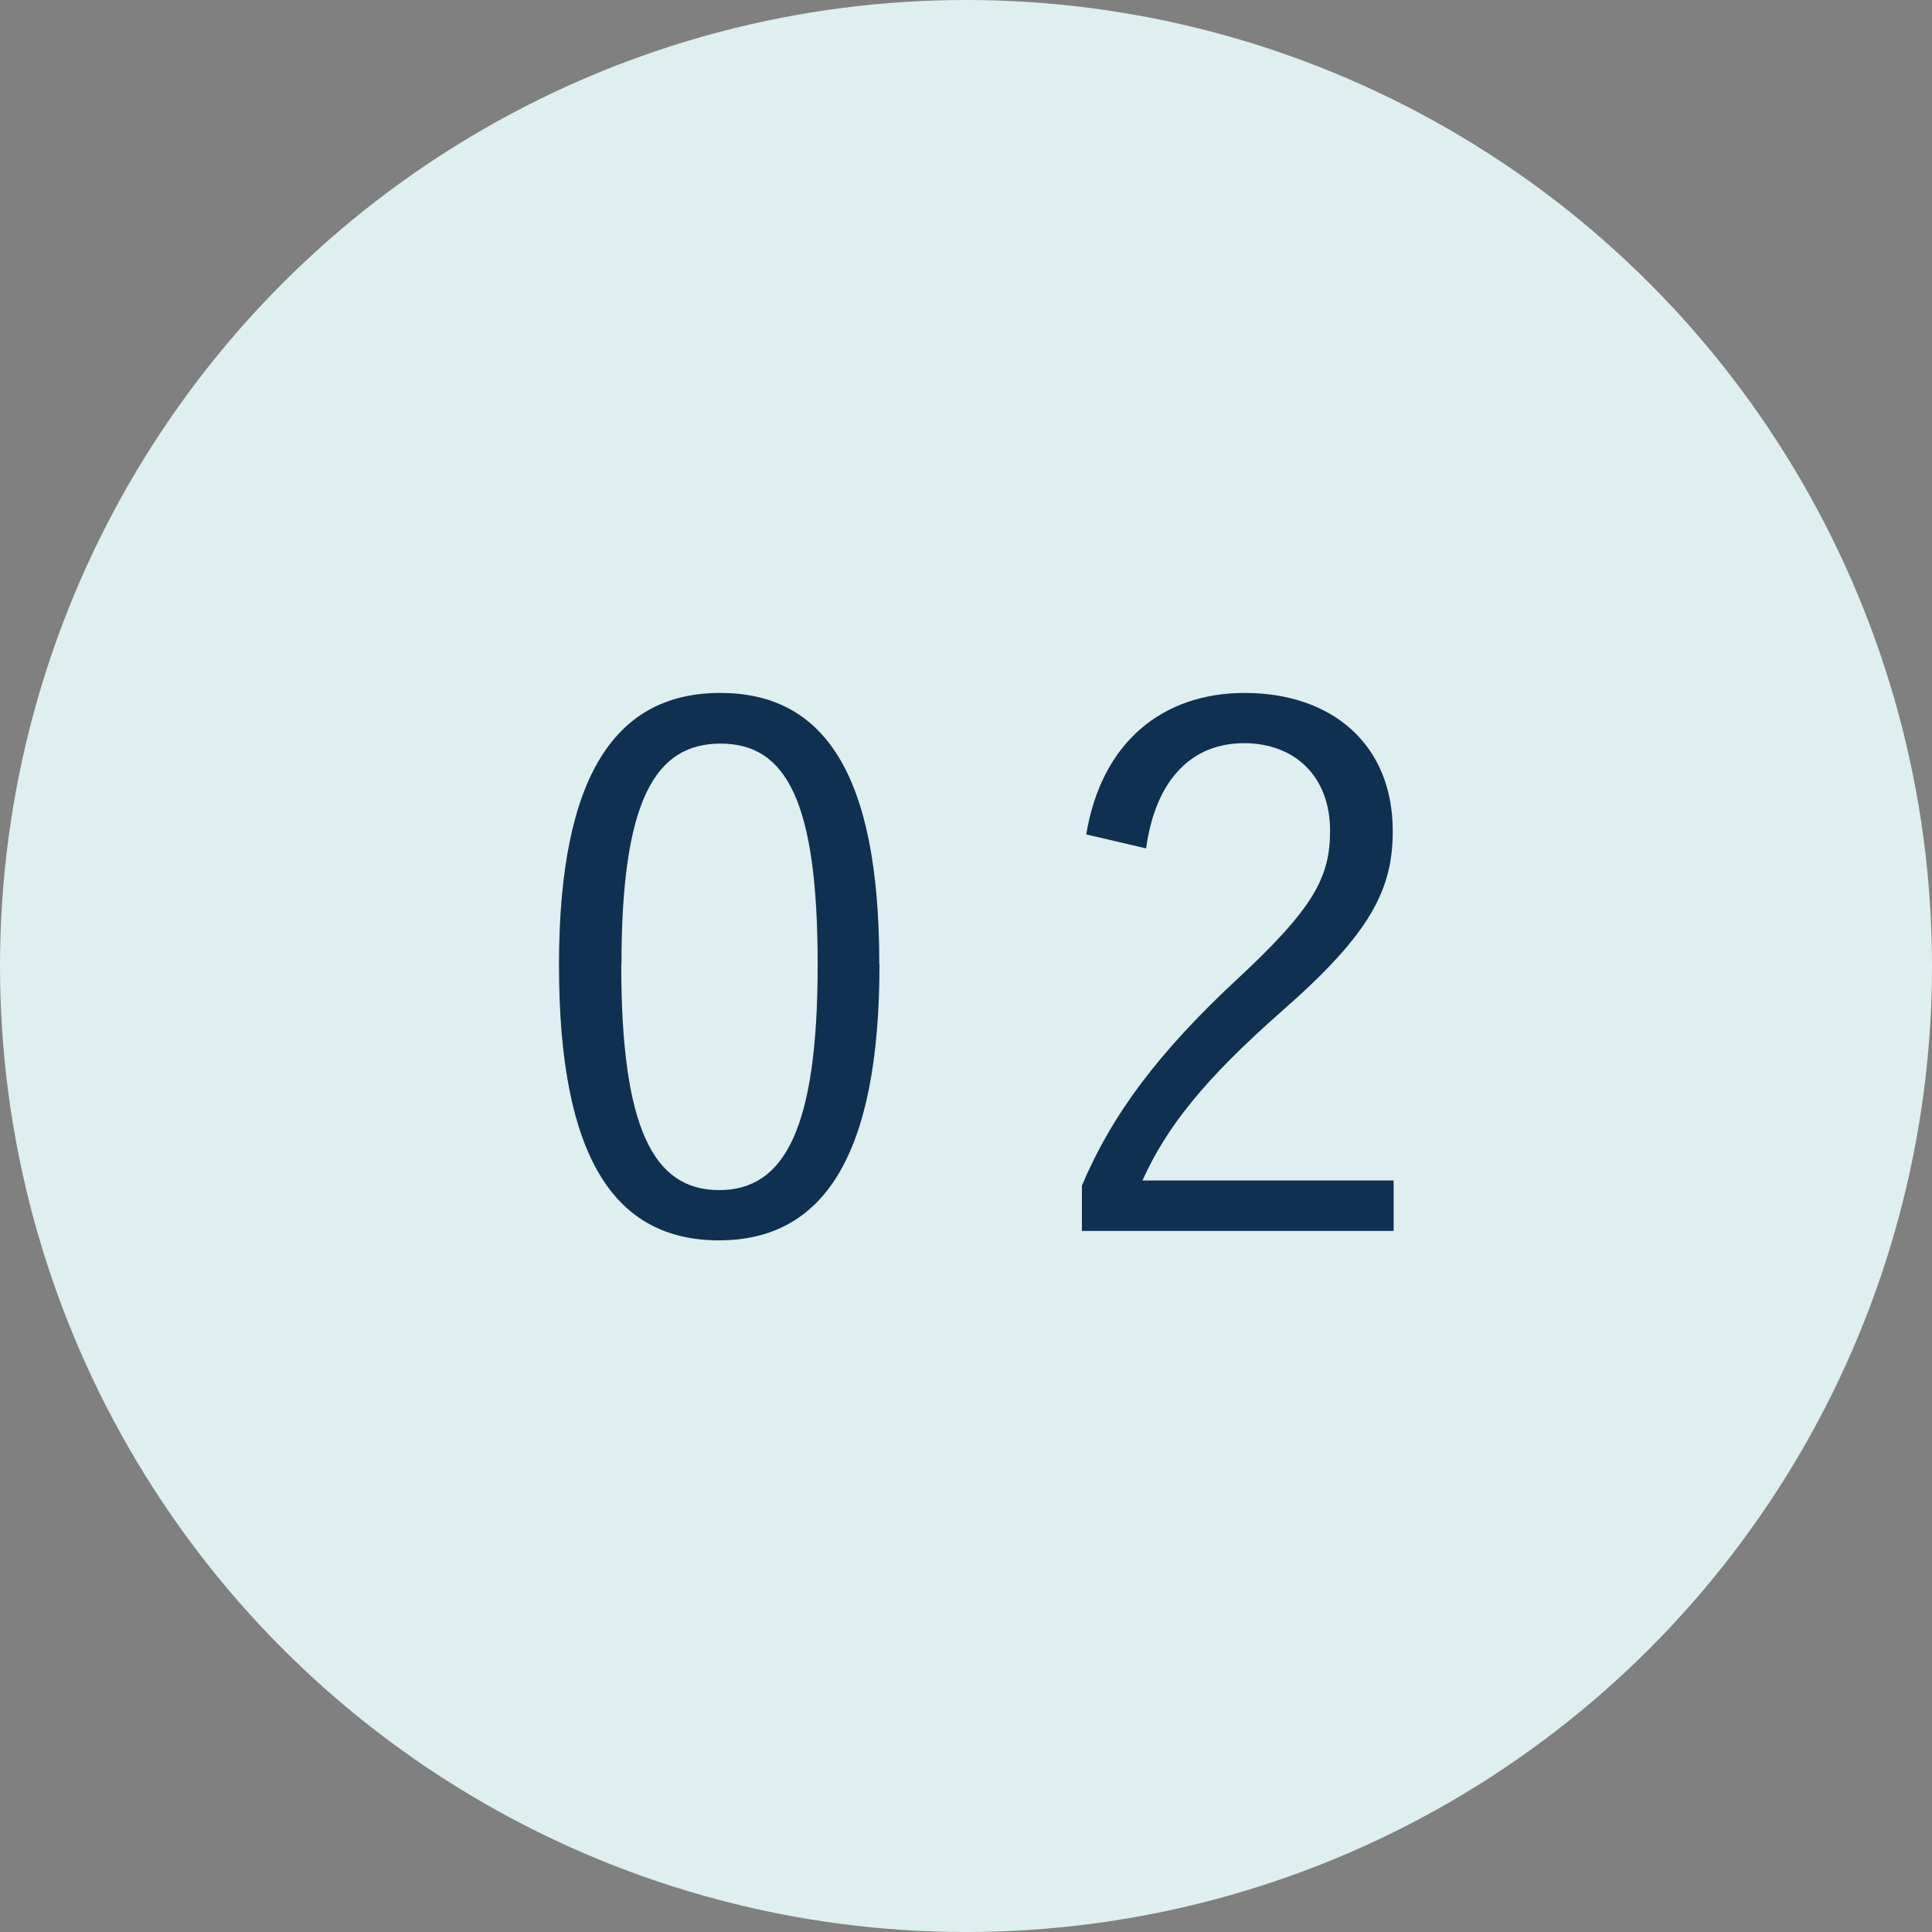
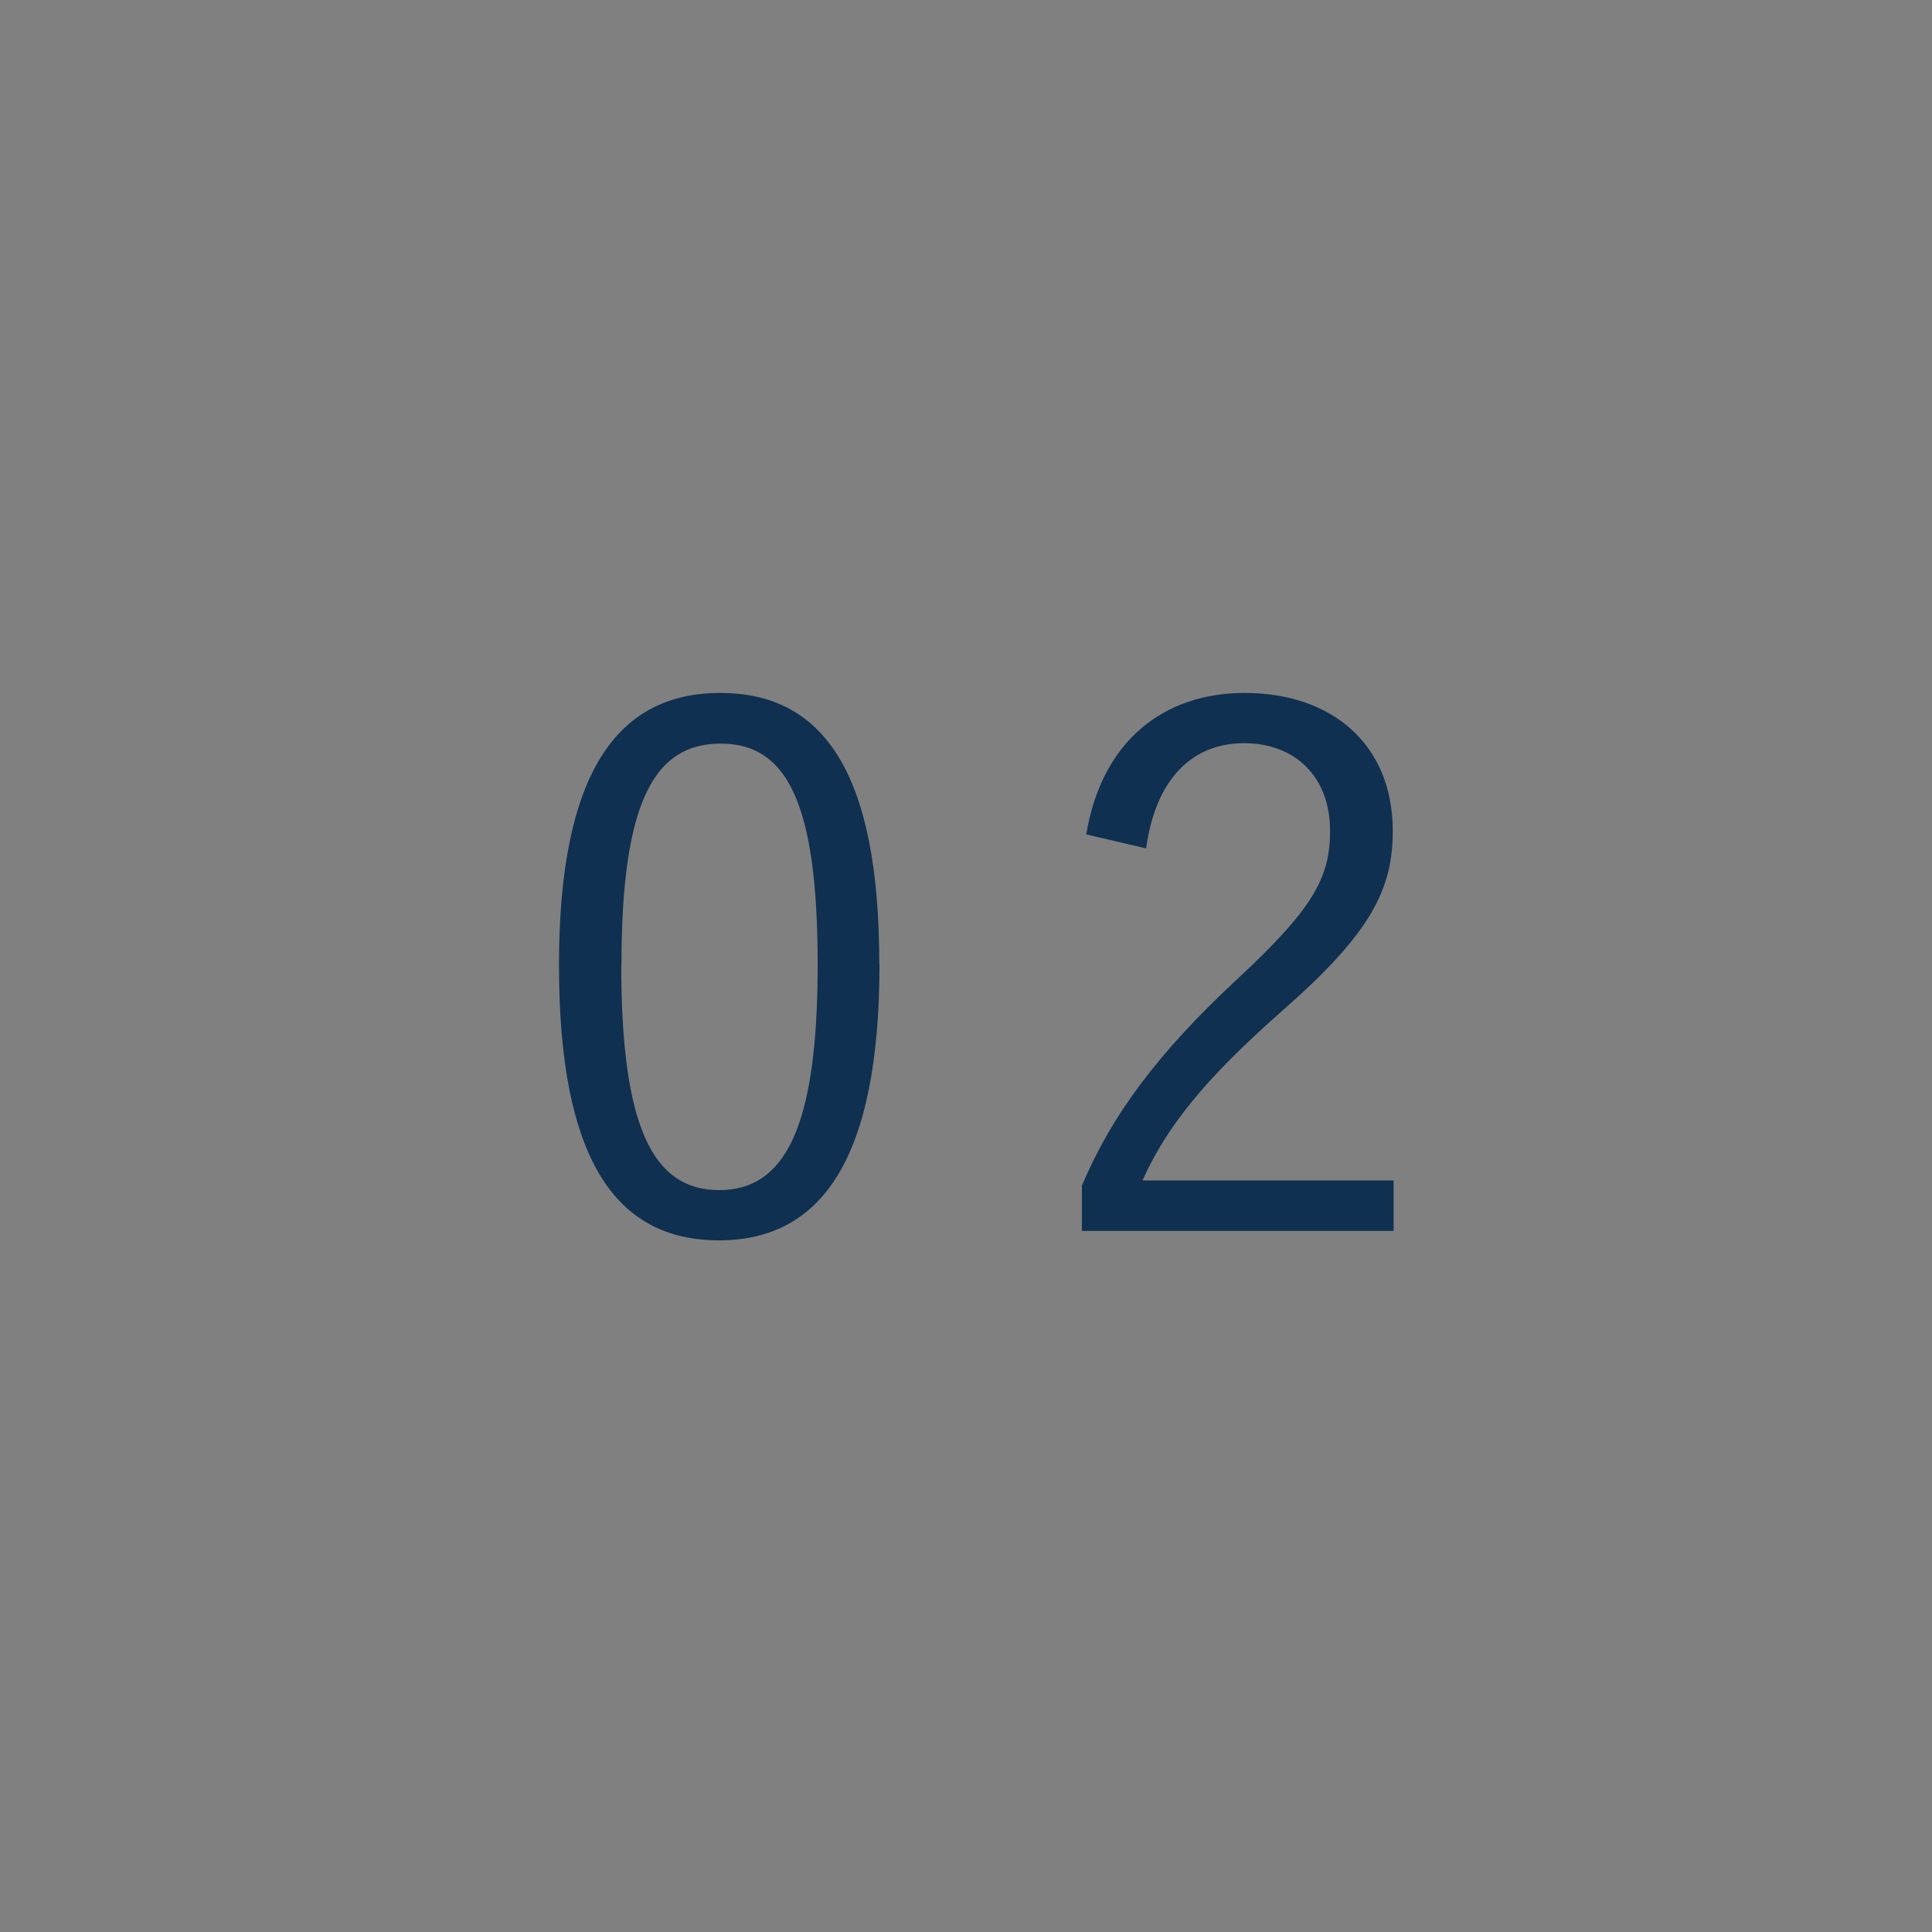
<svg xmlns="http://www.w3.org/2000/svg" id="_レイヤー_2" viewBox="0 0 90 90">
  <rect x="0" y="0" width="90" height="90" fill="#808080" stroke="none" />
  <g id="base">
-     <circle cx="45" cy="45" r="45" style="fill:#dfeeee;" />
    <path d="M40.97,44.9c0,9.01-2.65,12.88-7.48,12.88s-7.45-3.81-7.45-12.82,2.75-12.68,7.51-12.68,7.41,3.64,7.41,12.61ZM28.94,44.94c0,7.62,1.5,10.5,4.56,10.5s4.59-2.89,4.59-10.5-1.46-10.3-4.52-10.3-4.62,2.65-4.62,10.3Z" style="fill:#0f3050;" />
    <path d="M50.6,38.88c.71-4.32,3.57-6.6,7.38-6.6,4.05,0,6.9,2.38,6.9,6.43,0,2.72-1.02,4.76-5.13,8.36-3.67,3.23-5.41,5.44-6.53,7.92h11.7v2.35h-14.52v-2.11c1.39-3.3,3.57-6.22,7.28-9.66,3.5-3.26,4.28-4.69,4.28-6.87,0-2.52-1.63-4.08-4.01-4.08s-4.11,1.63-4.56,4.9l-2.79-.65Z" style="fill:#0f3050;" />
  </g>
</svg>